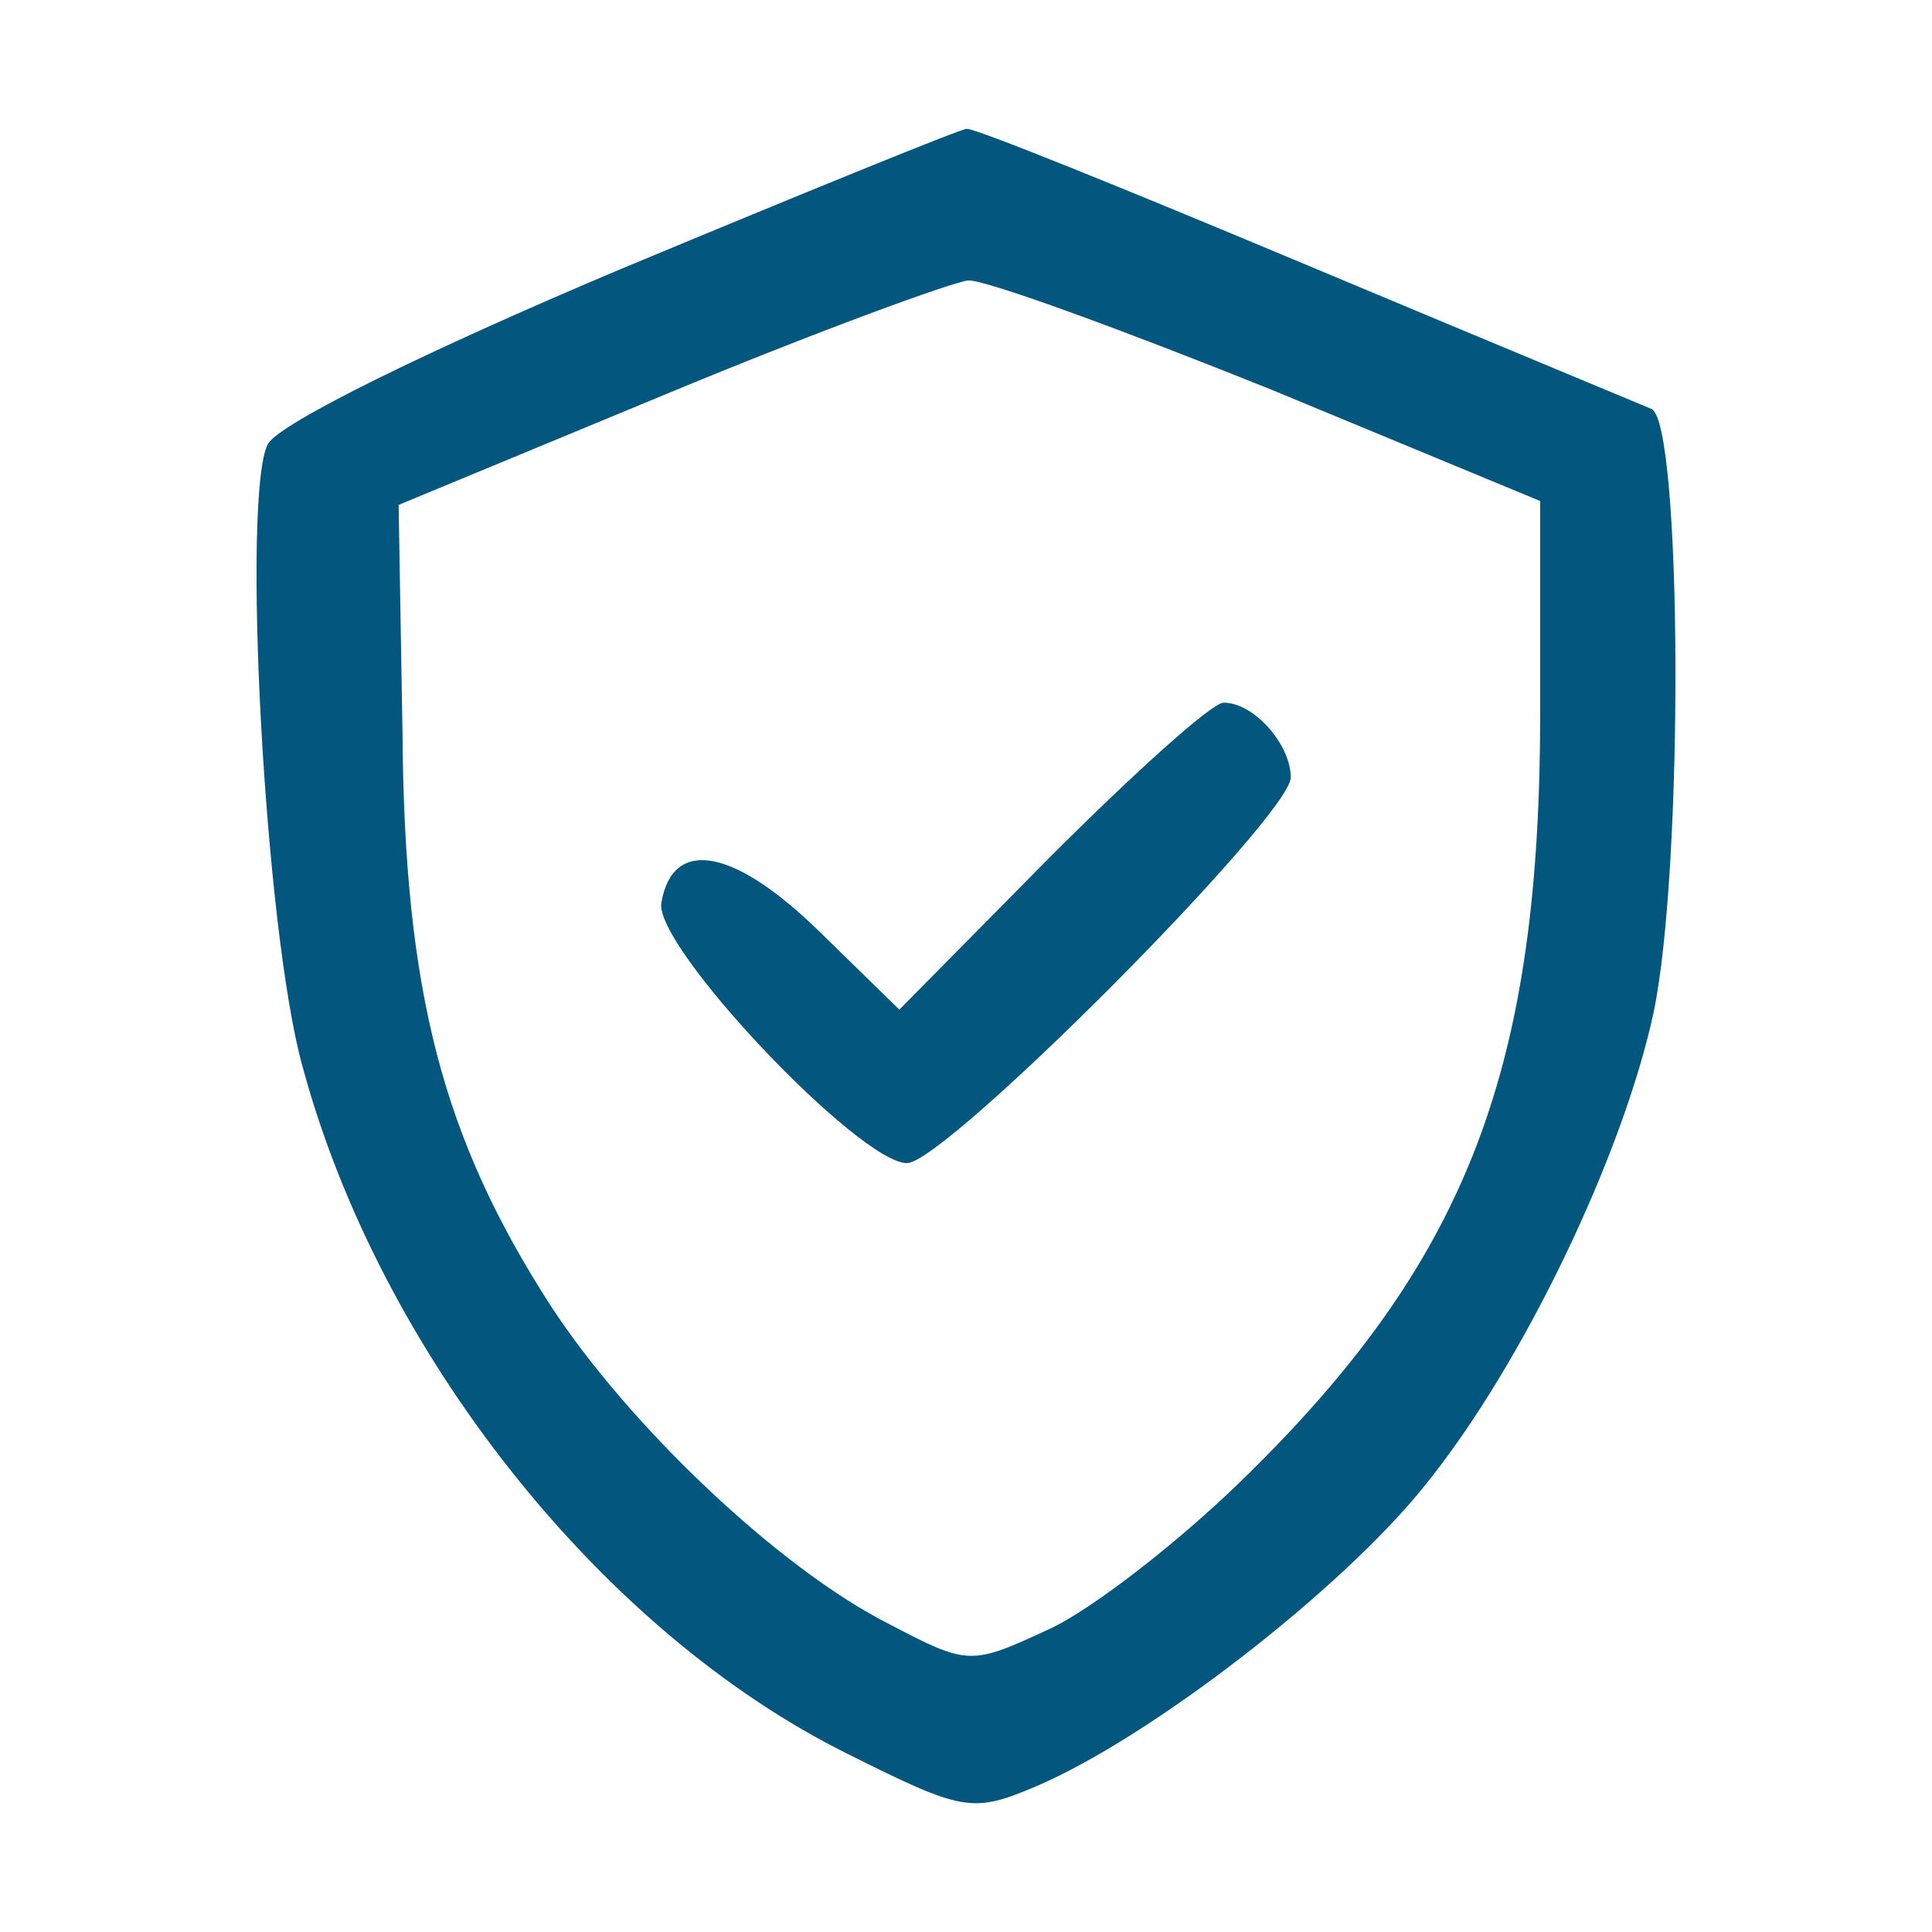
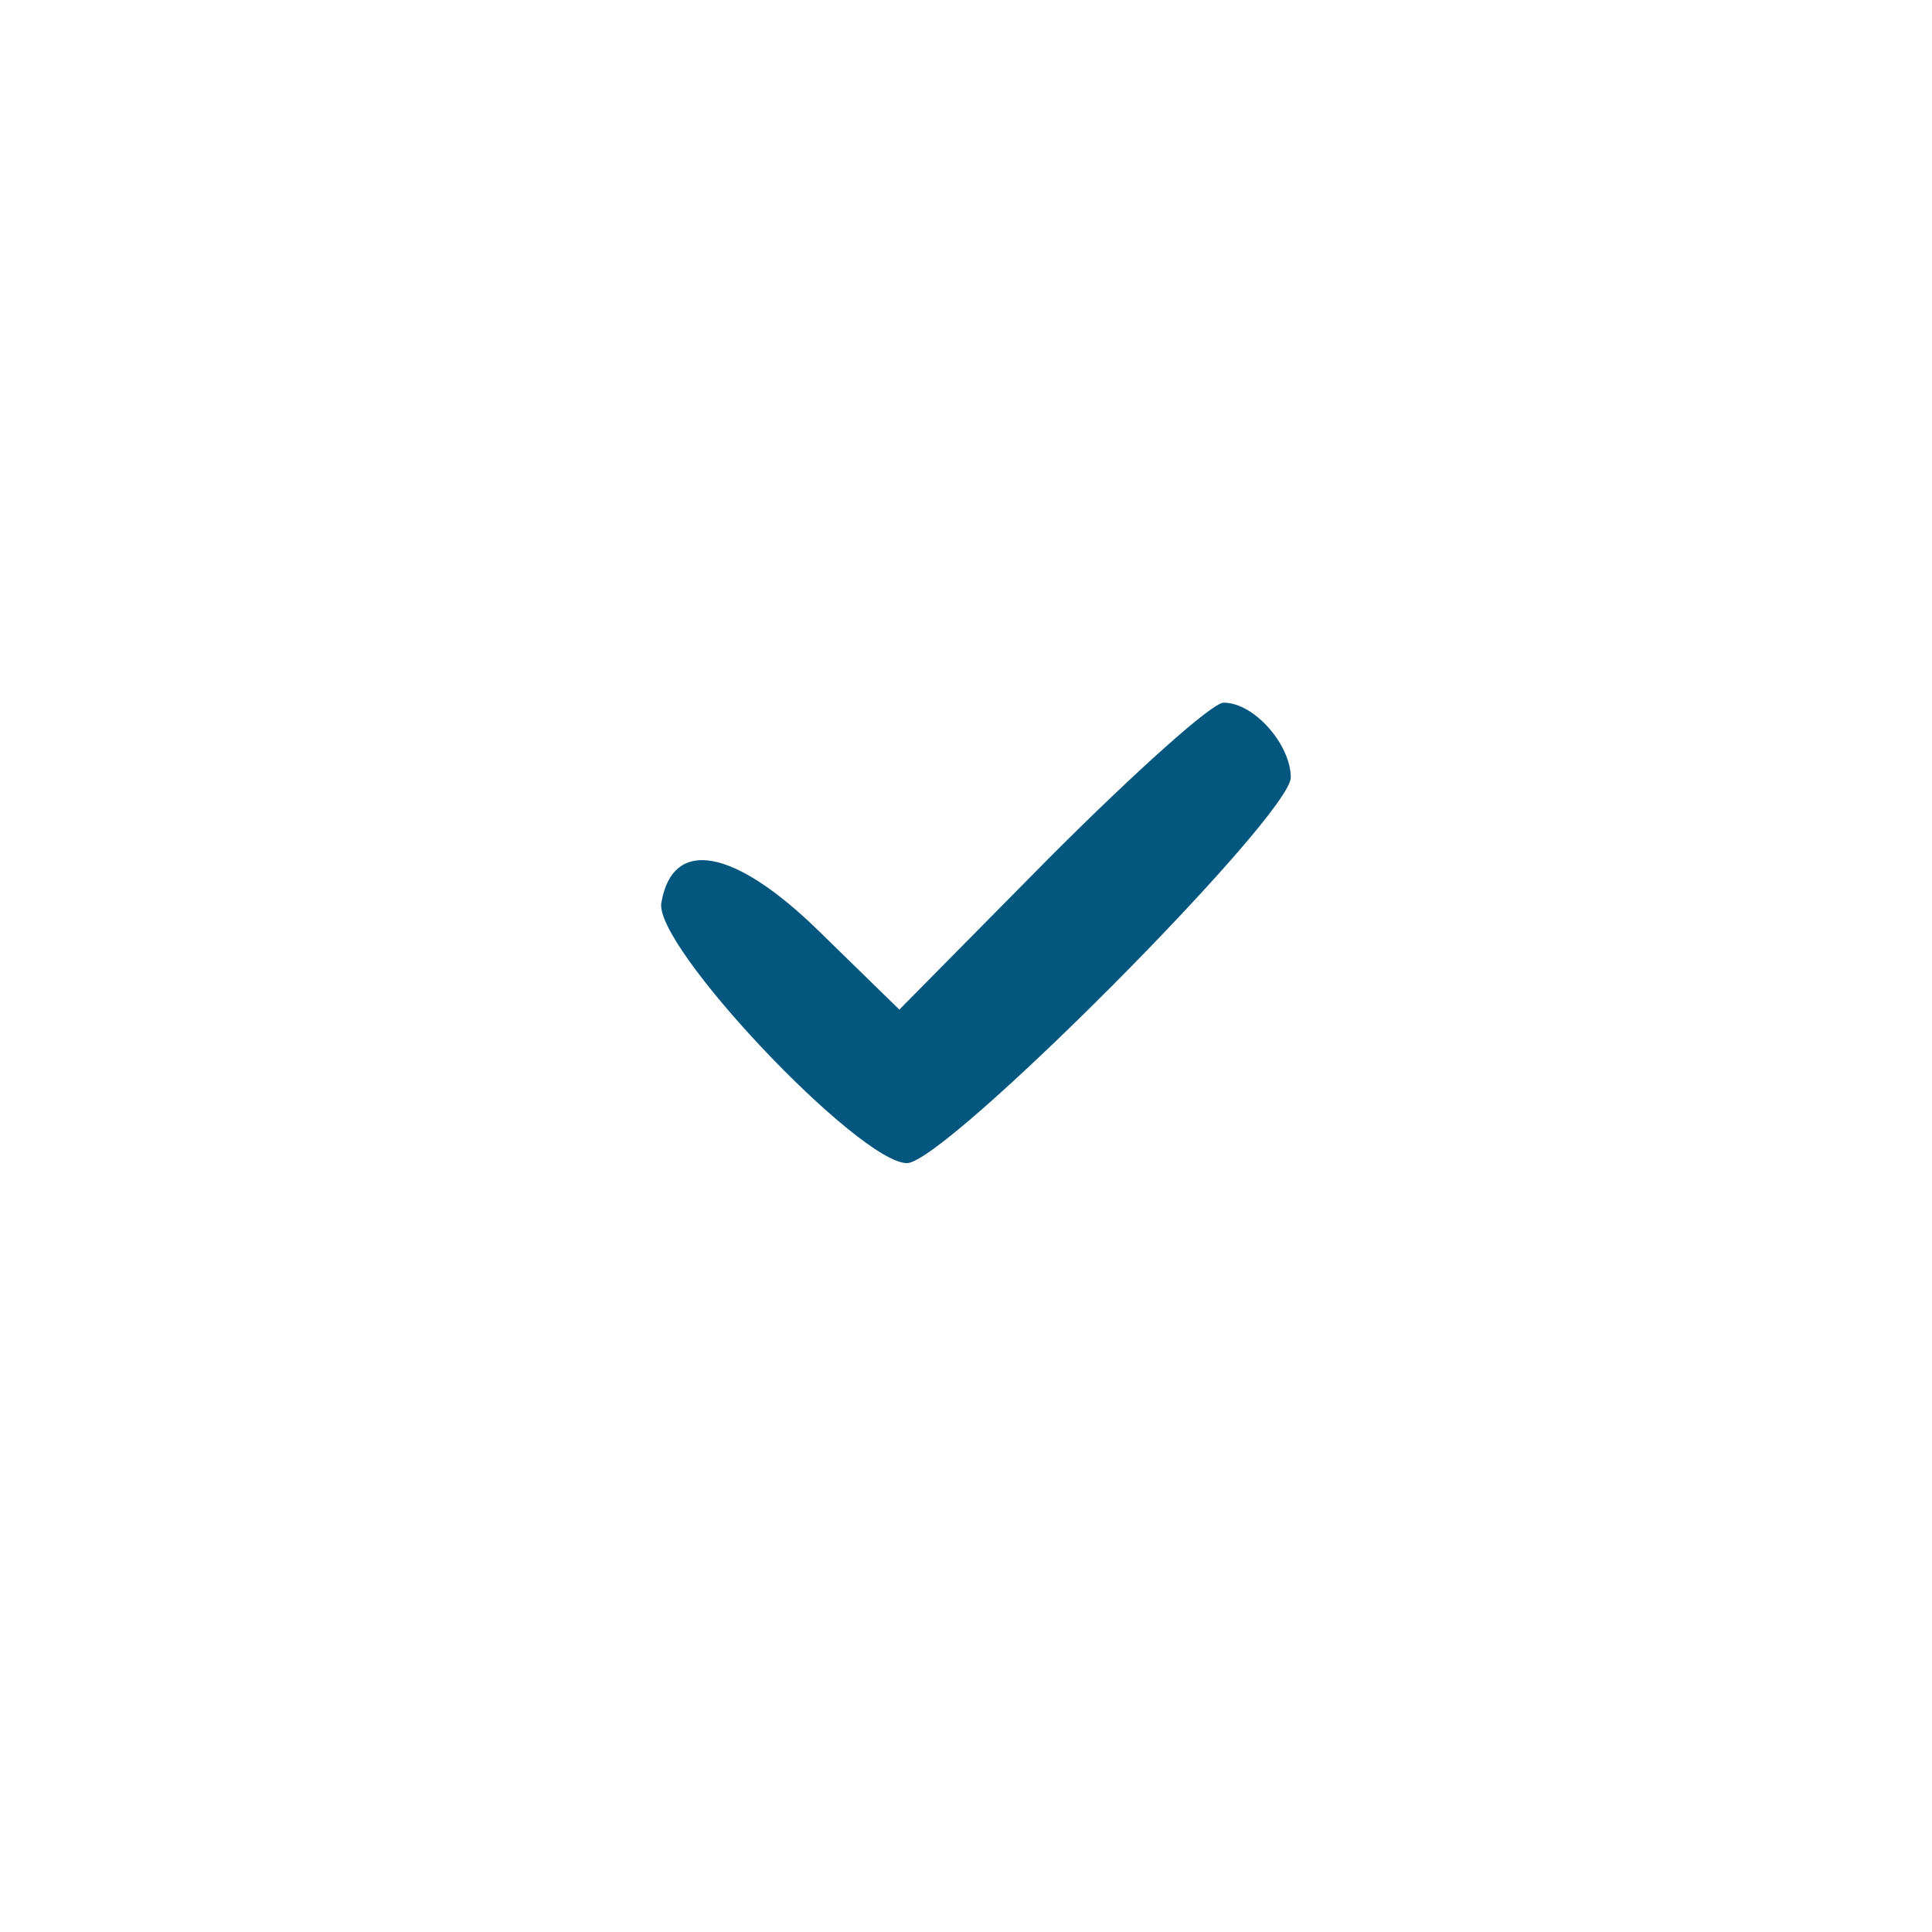
<svg xmlns="http://www.w3.org/2000/svg" width="30" height="30" viewBox="0 0 30 30" fill="none">
-   <path d="M9.646 4.175C6.607 5.457 4.373 6.559 4.164 6.887C3.747 7.631 4.105 14.454 4.7 16.569C5.892 20.978 9.318 25.328 13.161 27.234C14.949 28.128 15.098 28.158 16.081 27.741C17.838 26.996 20.818 24.702 22.128 23.063C23.648 21.186 25.197 17.939 25.674 15.735C26.15 13.5 26.12 6.559 25.644 6.35C25.435 6.261 22.992 5.248 20.222 4.086C17.451 2.924 15.098 1.971 15.008 2.001C14.919 2.001 12.506 2.984 9.646 4.175ZM19.745 6.052L23.916 7.78V11.057C23.916 16.539 22.814 19.488 19.447 22.825C18.375 23.898 16.945 25 16.289 25.298C15.068 25.864 15.038 25.864 13.787 25.208C12.089 24.344 9.765 22.14 8.543 20.263C6.875 17.671 6.279 15.407 6.25 11.385L6.19 7.84L10.361 6.112C12.655 5.159 14.77 4.384 15.038 4.354C15.336 4.354 17.451 5.129 19.745 6.052Z" fill="#03577F" />
  <path d="M16.319 13.294L13.965 15.677L12.714 14.456C11.403 13.175 10.45 12.996 10.271 14.009C10.122 14.664 13.34 18.061 14.084 18.061C14.68 18.061 20.043 12.668 20.043 12.072C20.043 11.566 19.477 10.911 19 10.911C18.821 10.911 17.63 11.983 16.319 13.294Z" fill="#03577F" />
</svg>